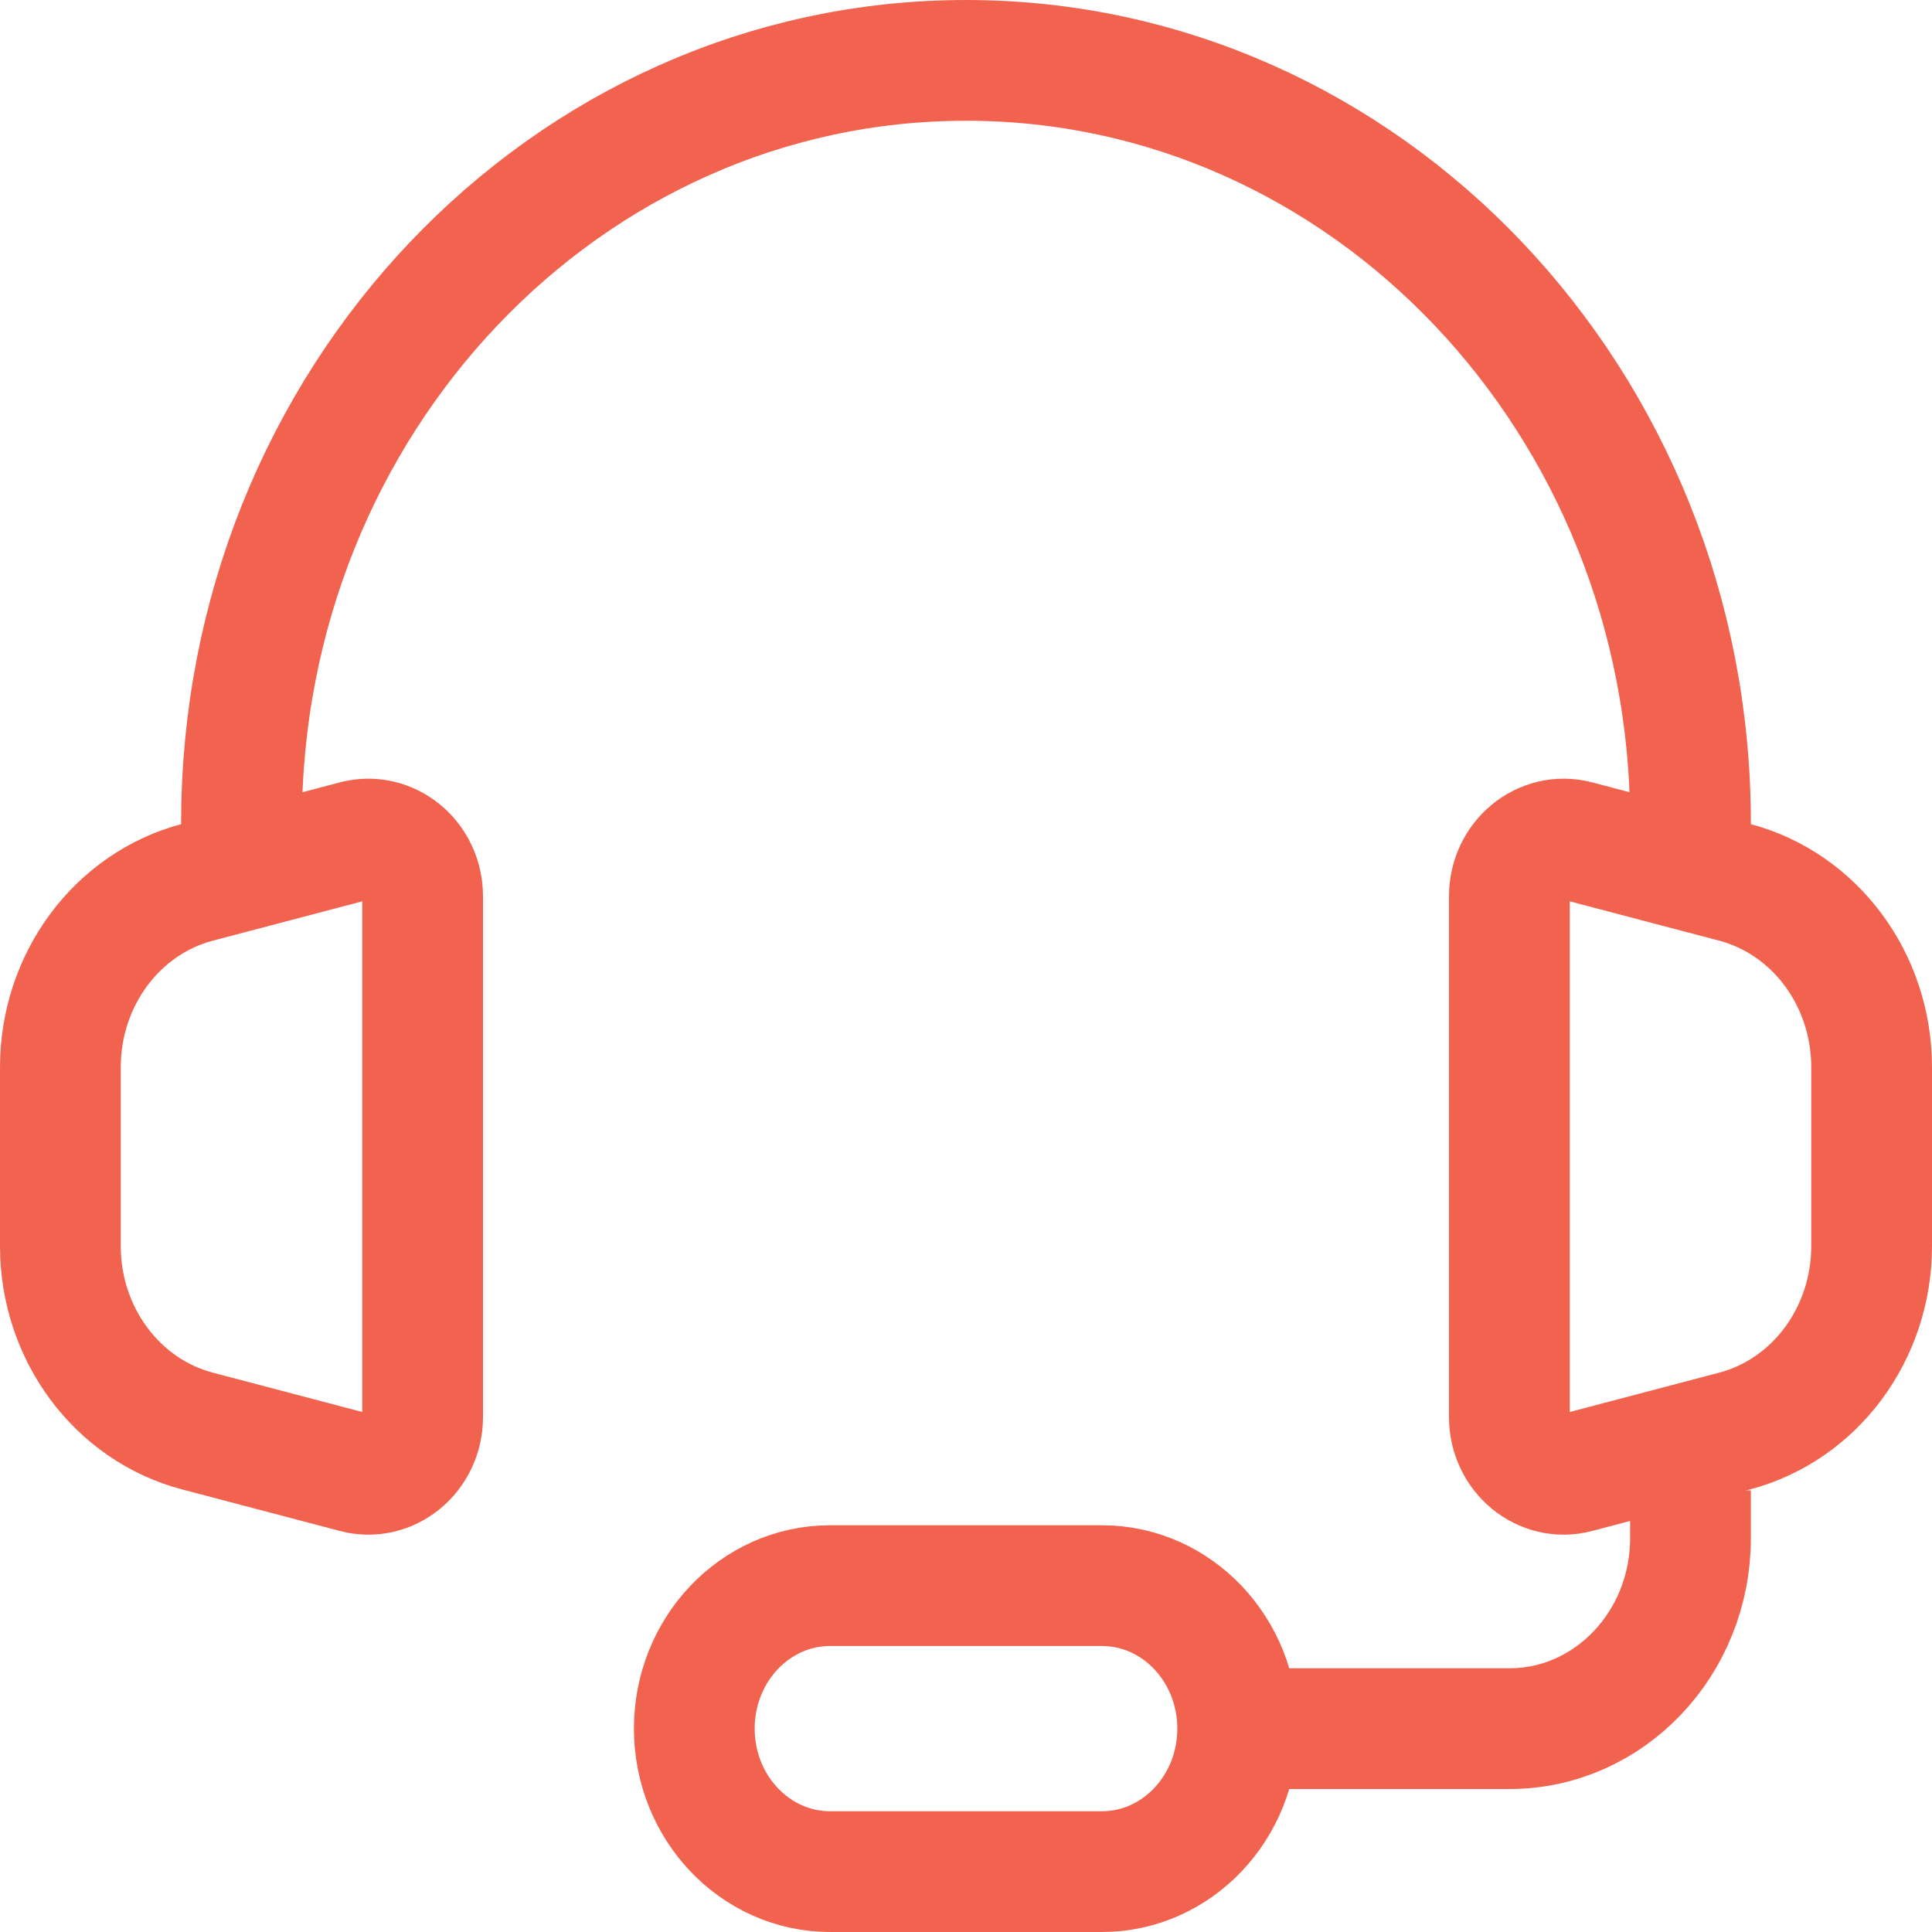
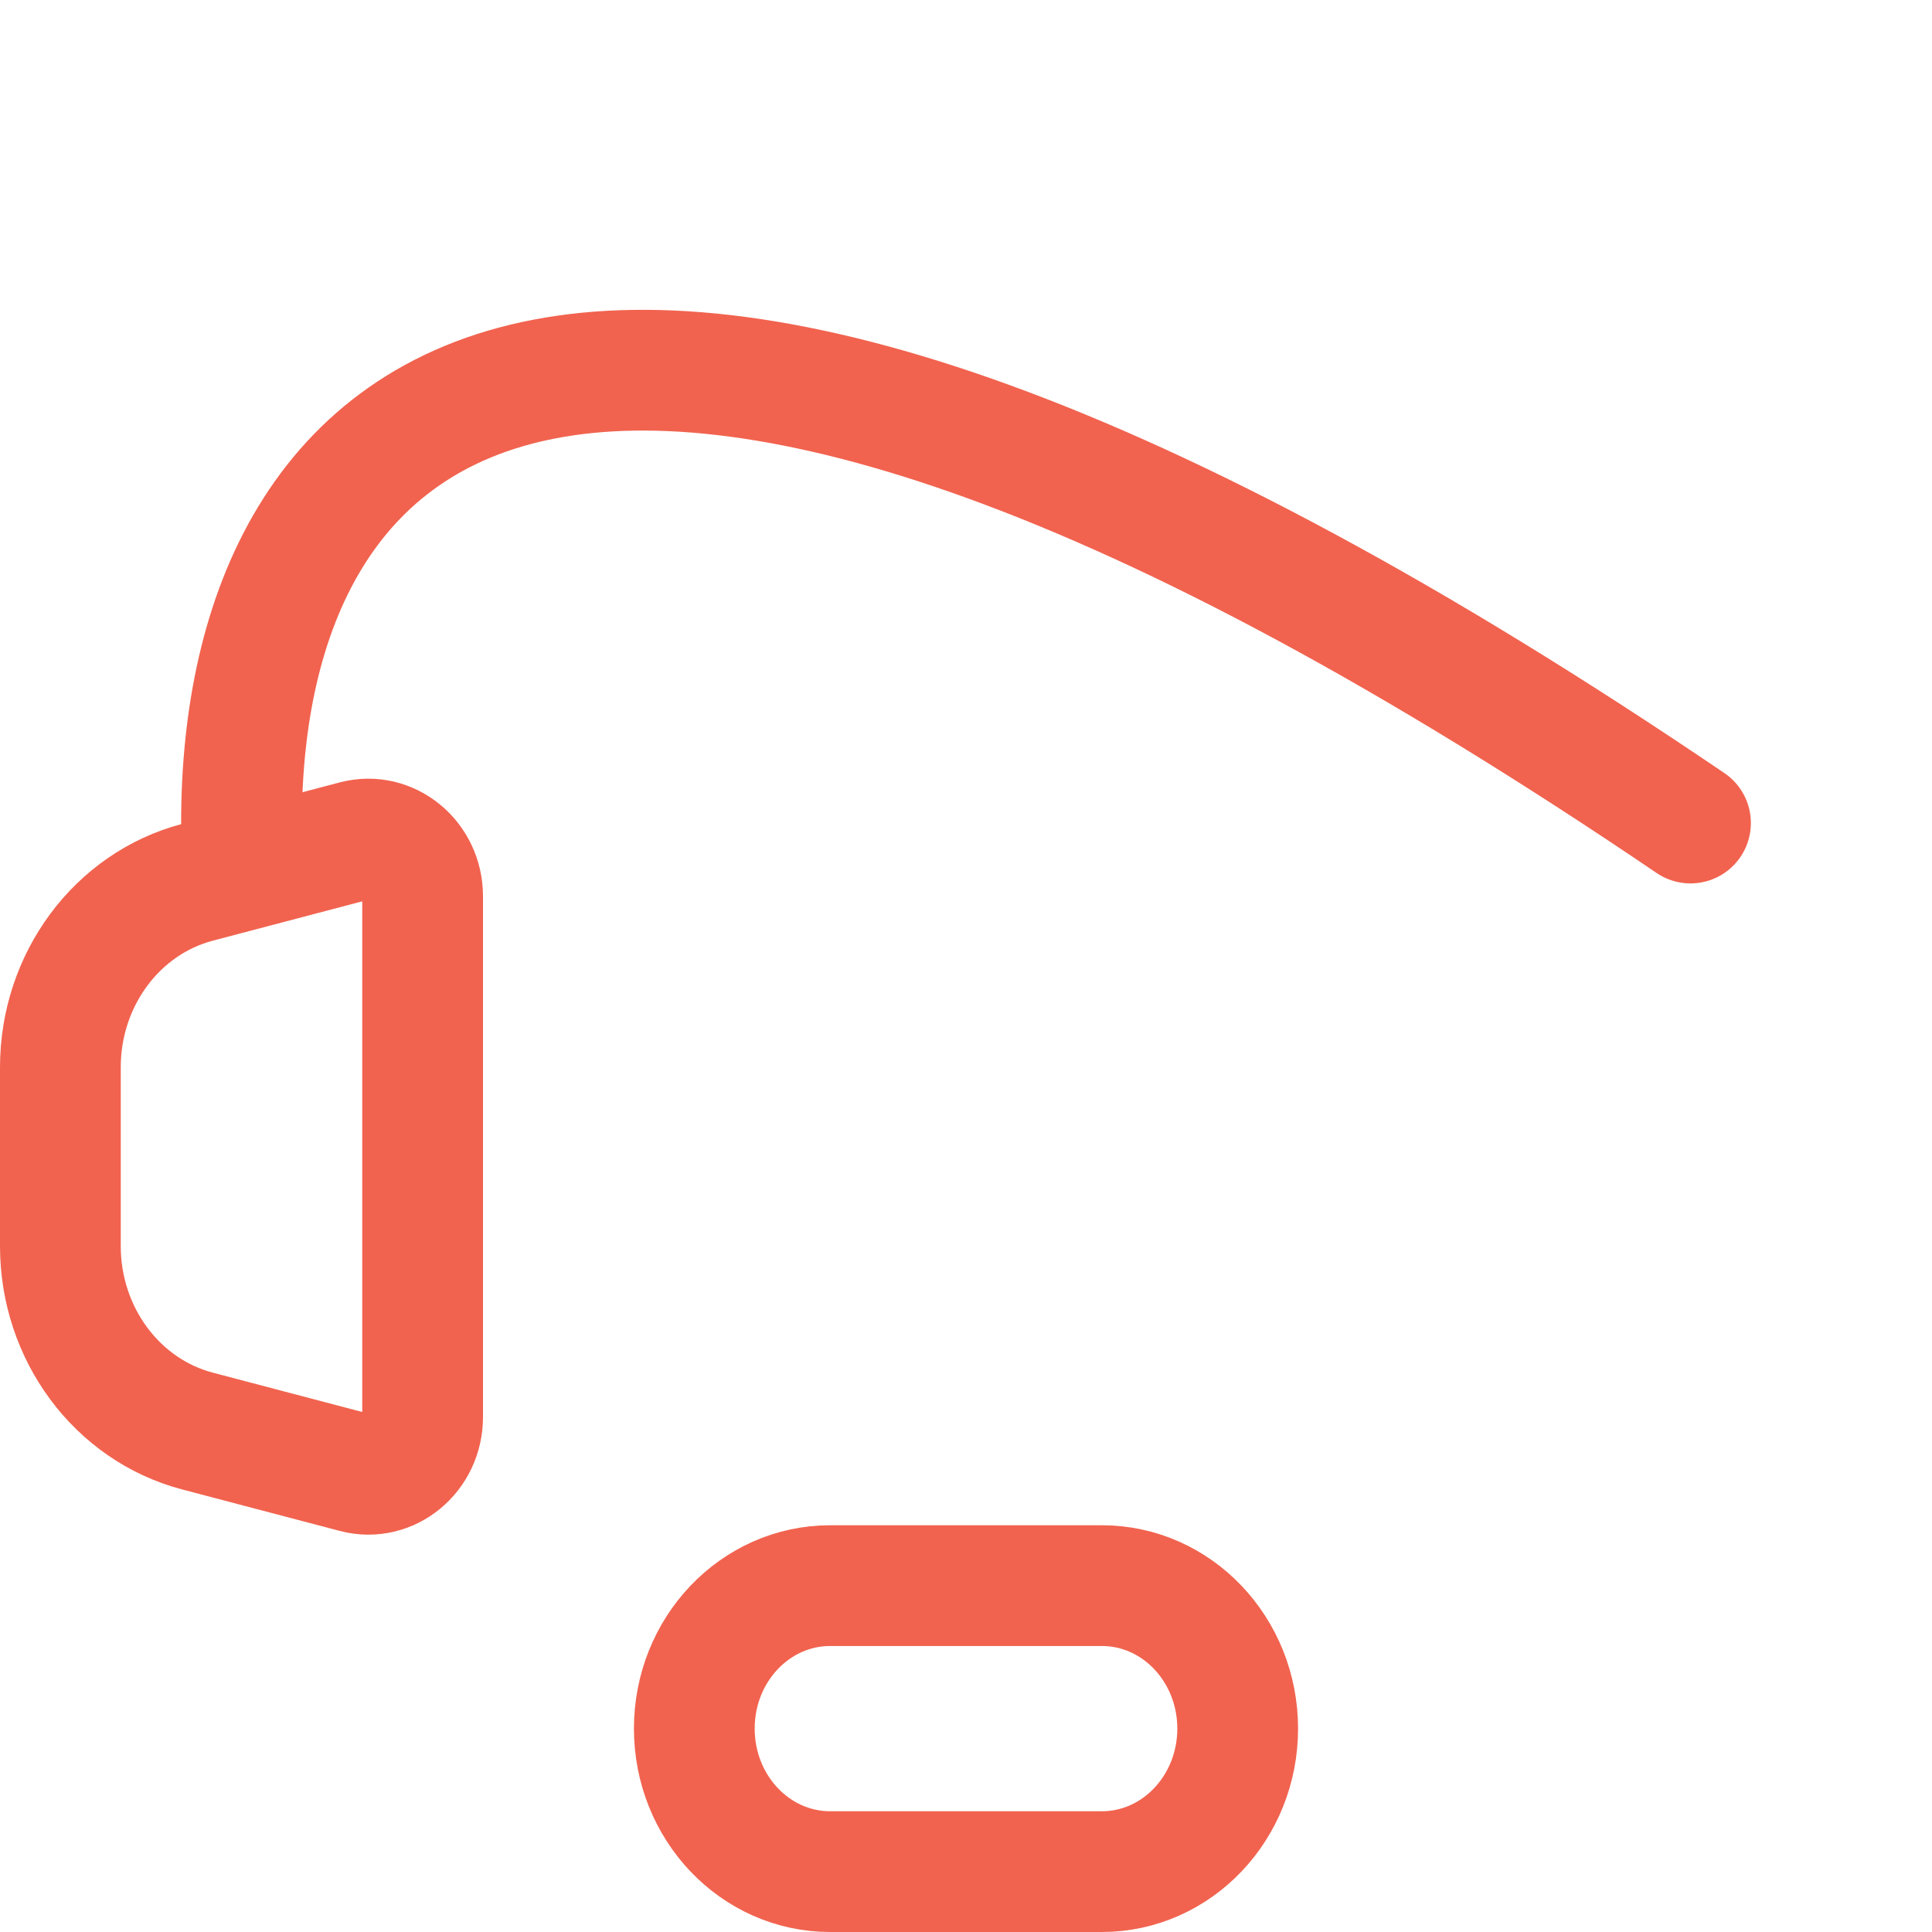
<svg xmlns="http://www.w3.org/2000/svg" width="32" height="32" viewBox="0 0 32 32" fill="none">
-   <path d="M28 13.632C28 6.655 22.628 1 16 1C9.373 1 4 6.655 4 13.632" stroke="#F1634F" stroke-width="2" stroke-linecap="round" stroke-linejoin="round" />
+   <path d="M28 13.632C9.373 1 4 6.655 4 13.632" stroke="#F1634F" stroke-width="2" stroke-linecap="round" stroke-linejoin="round" />
  <path d="M1 20.64V17.677C1 16.227 1.937 14.964 3.272 14.613L5.882 13.926C6.45 13.777 7 14.229 7 14.845V23.471C7 24.087 6.45 24.54 5.882 24.39L3.272 23.703C1.937 23.352 1 22.089 1 20.64Z" stroke="#F1634F" stroke-width="2" />
-   <path d="M31 20.64V17.677C31 16.227 30.063 14.964 28.728 14.613L26.118 13.926C25.55 13.777 25 14.229 25 14.845V23.471C25 24.087 25.55 24.54 26.118 24.39L28.728 23.703C30.063 23.352 31 22.089 31 20.64Z" stroke="#F1634F" stroke-width="2" />
-   <path d="M28 24.685V25.474C28 27.218 26.657 28.632 25 28.632H19.75" stroke="#F1634F" stroke-width="2" />
  <path d="M18.25 31H13.75C12.507 31 11.5 29.939 11.5 28.631C11.5 27.323 12.507 26.263 13.75 26.263H18.25C19.493 26.263 20.5 27.323 20.5 28.631C20.5 29.939 19.493 31 18.25 31Z" stroke="#F1634F" stroke-width="2" />
</svg>